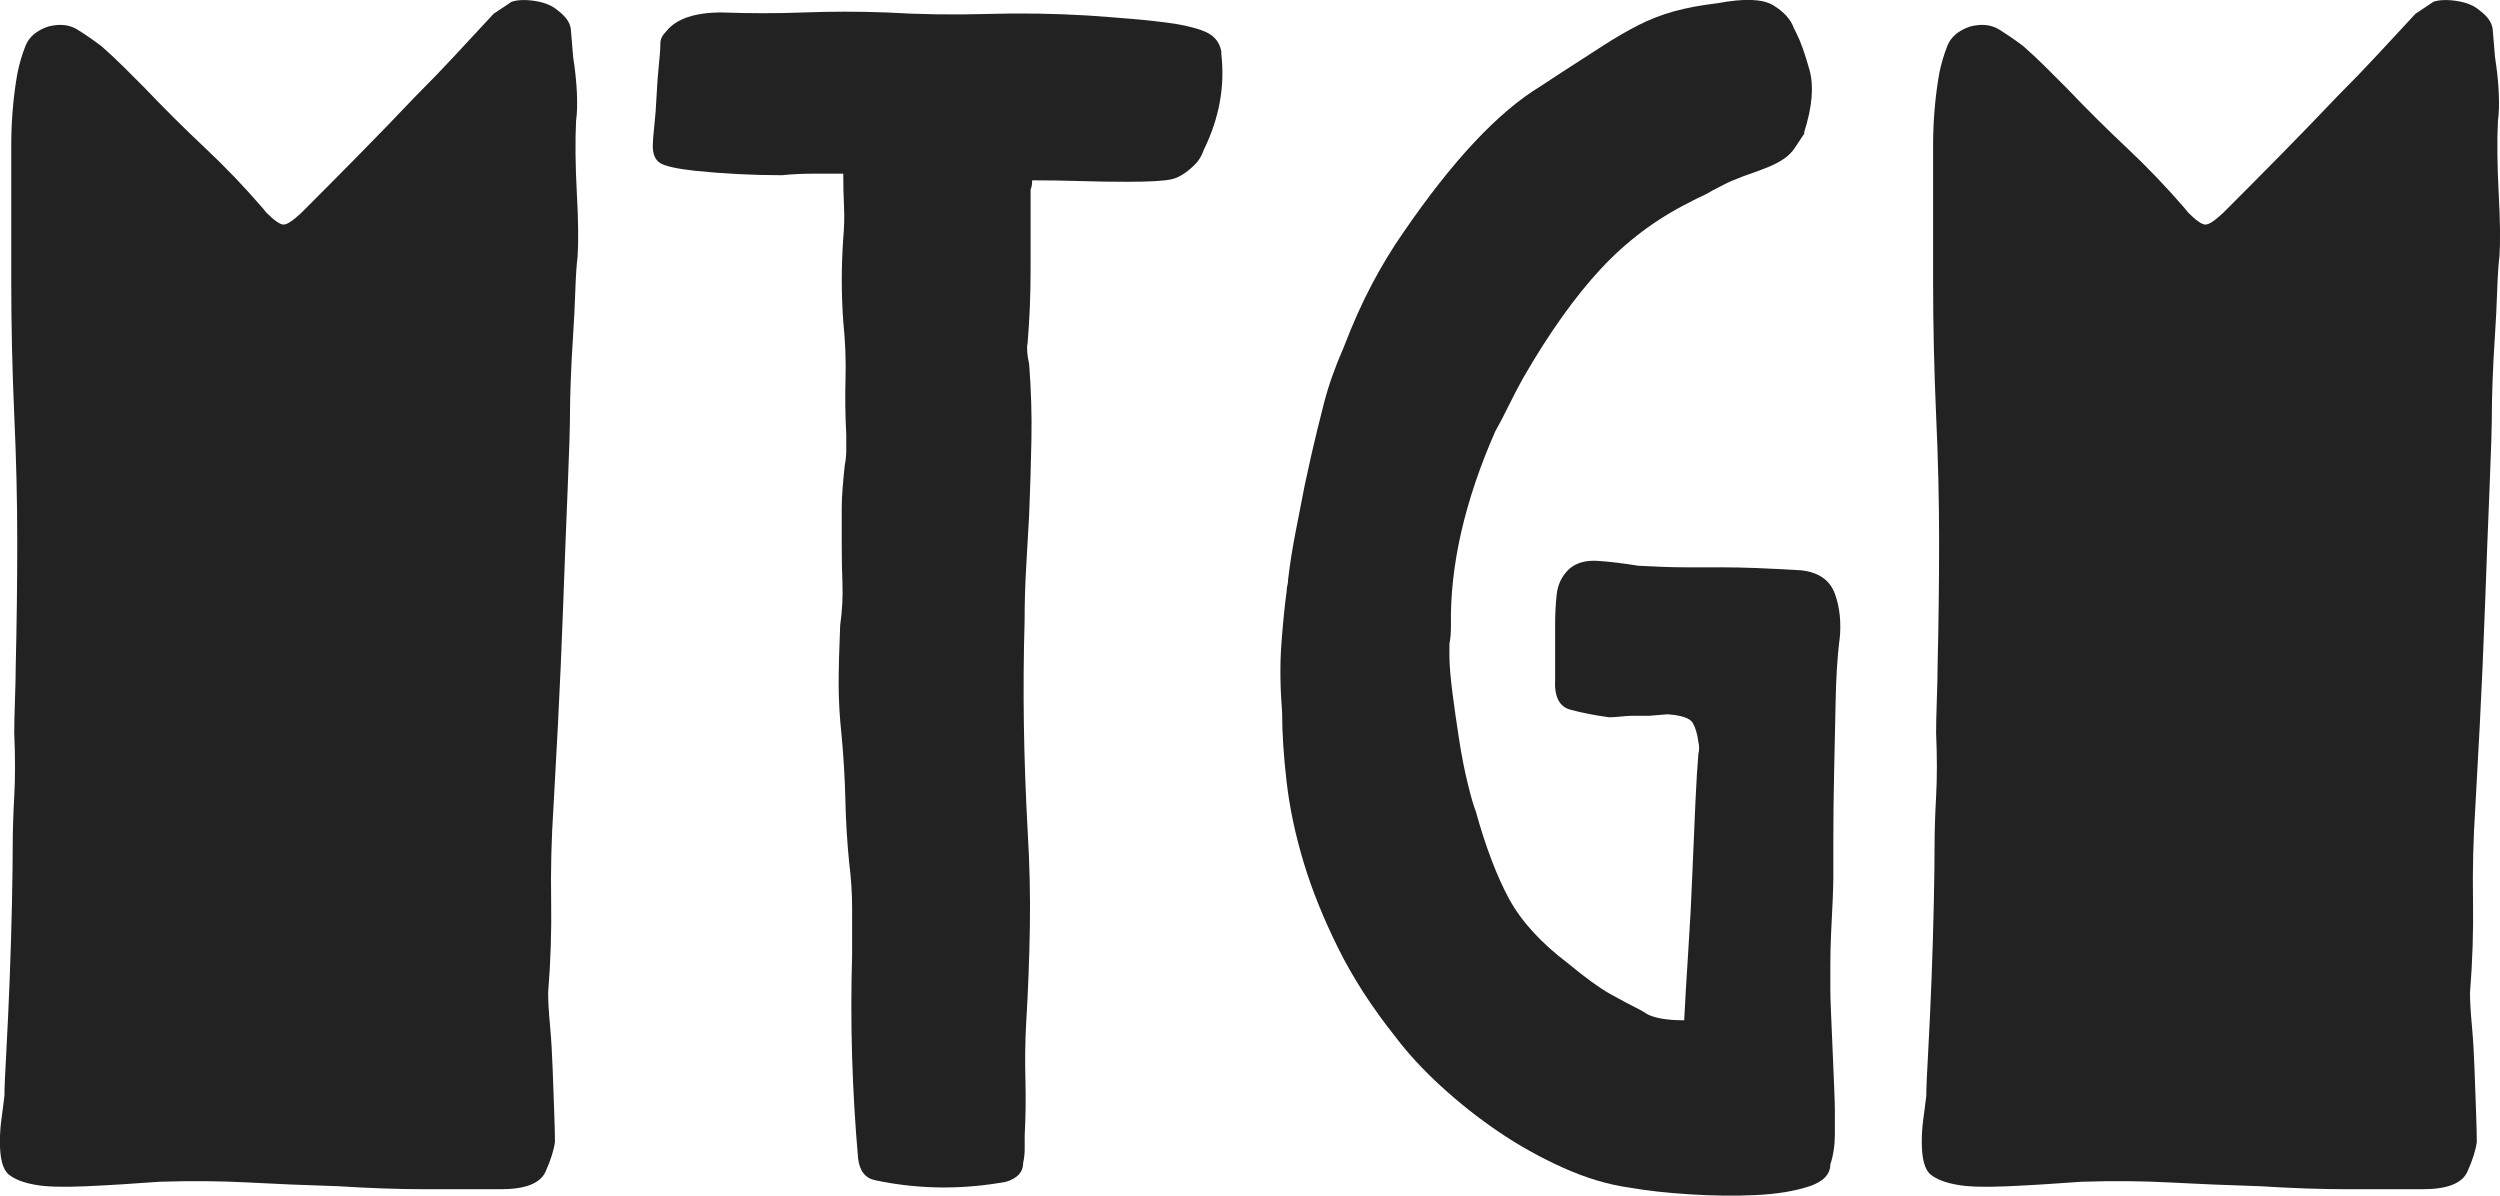
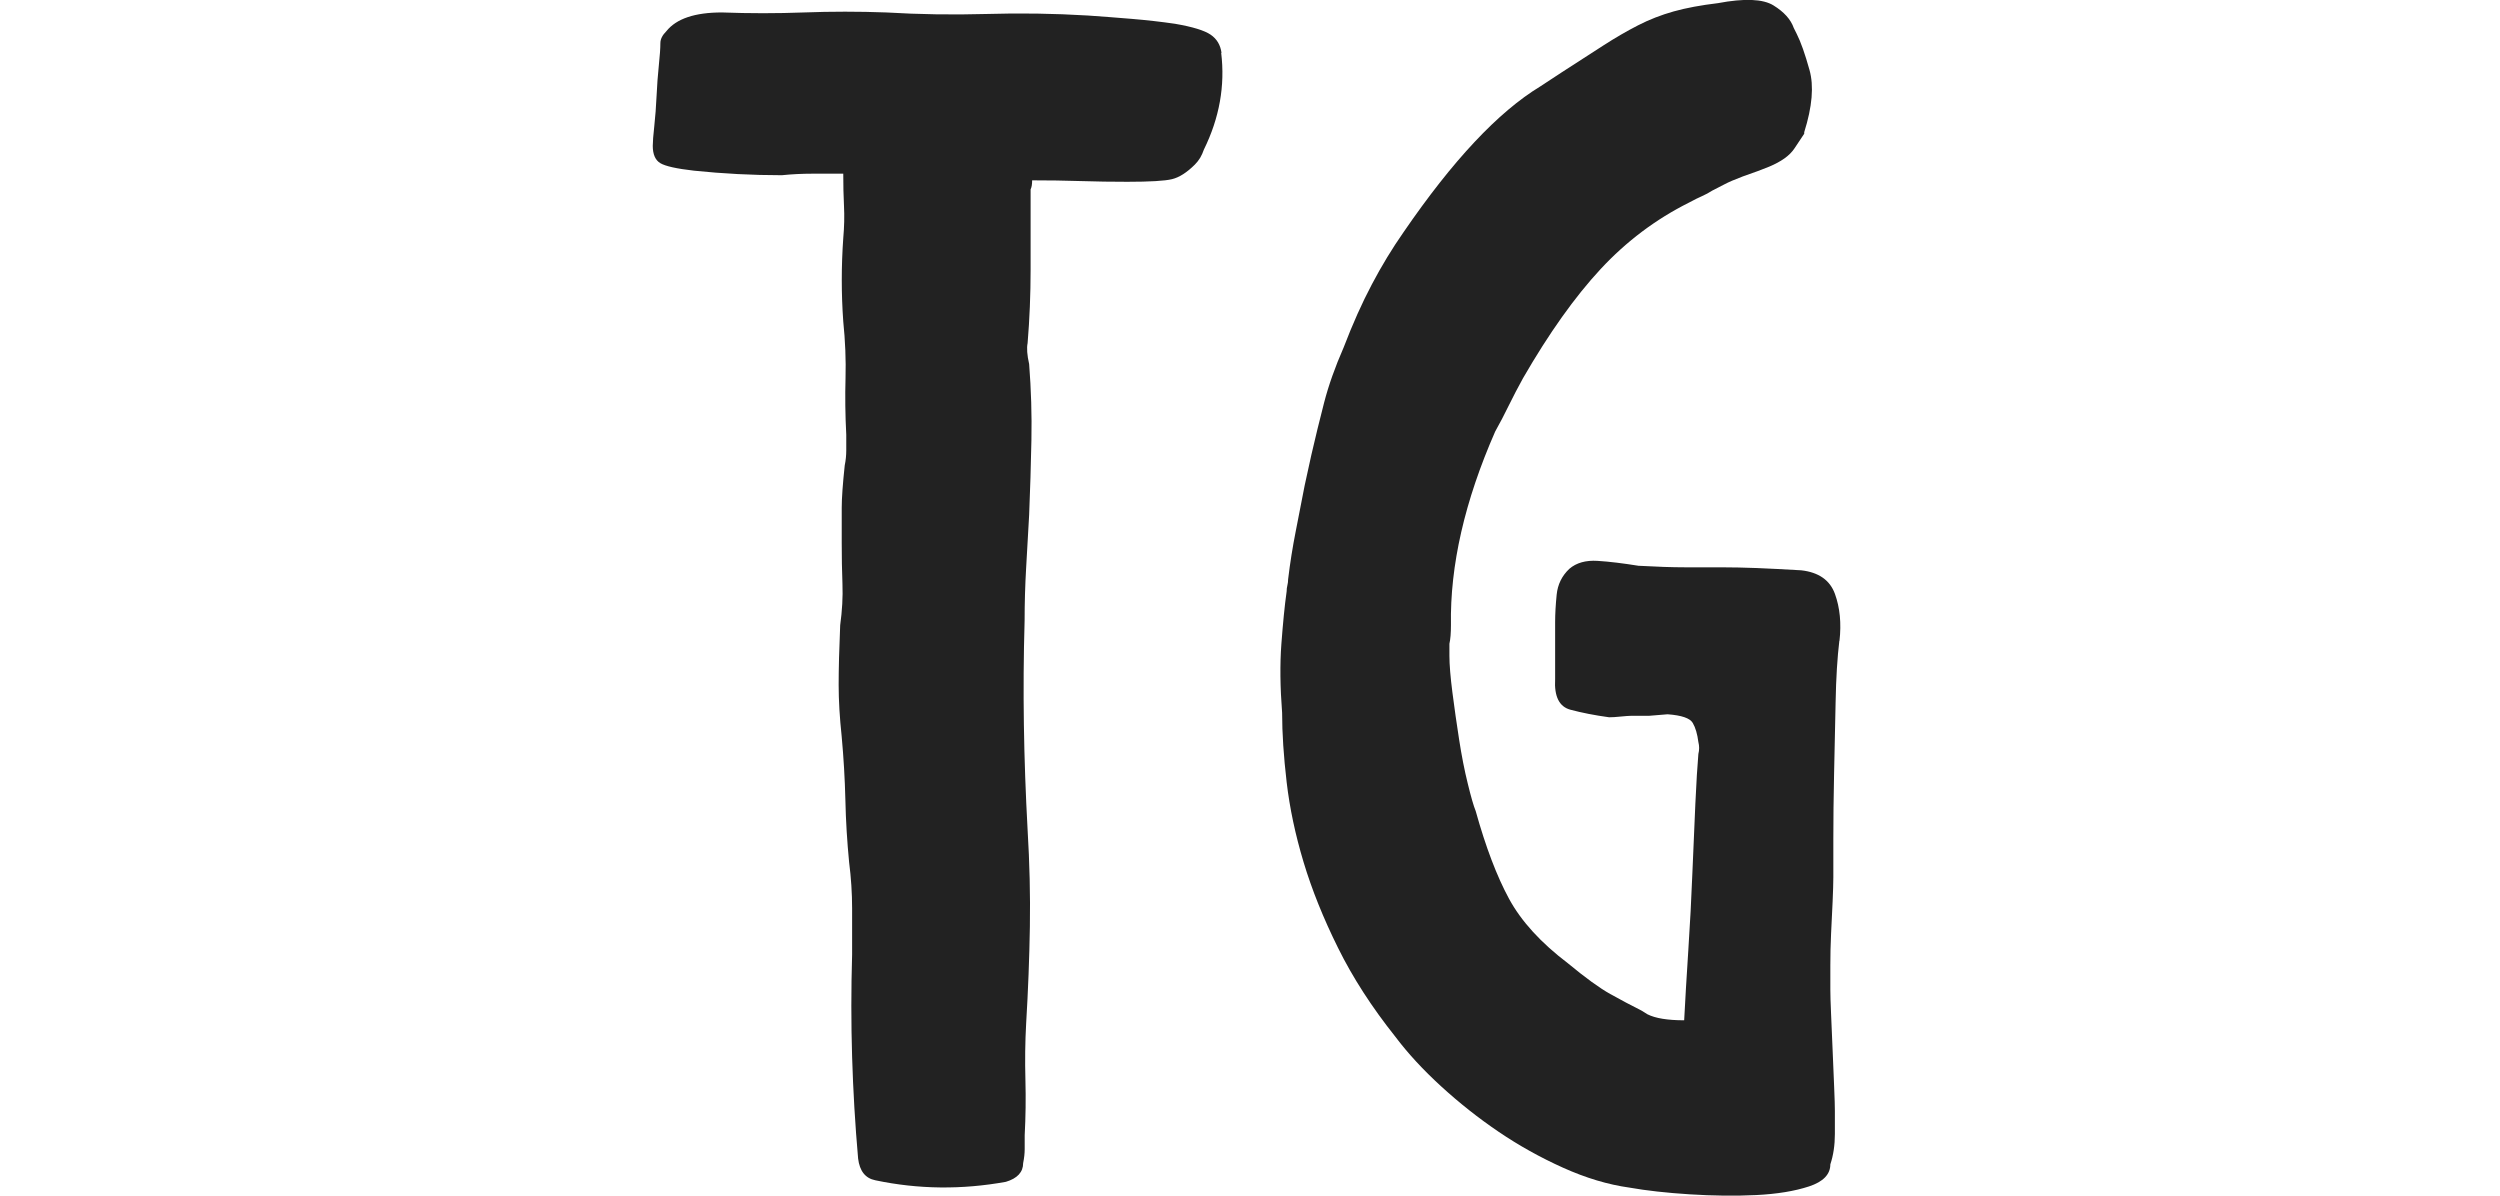
<svg xmlns="http://www.w3.org/2000/svg" id="Layer_2" data-name="Layer 2" viewBox="0 0 341.74 163.46">
  <defs>
    <style>
      .cls-1 {
        fill: #222;
      }

      @media (prefers-color-scheme: dark) {
        .cls-1 {
          fill: #fff;
        }
      }
    </style>
  </defs>
  <g id="Layer_3" data-name="Layer 3">
    <g>
-       <path class="cls-1" d="M78.75,16.44c-.14,2.8-.1,6.12.1,9.95.21,3.83.24,6.73.1,8.72-.14,1.09-.24,2.67-.31,4.72-.07,2.05-.17,4.12-.31,6.2-.14,2.09-.24,4.07-.31,5.95-.07,1.88-.1,3.27-.1,4.15,0,1.98-.1,5.45-.31,10.41-.21,4.96-.41,10.31-.62,16.05s-.45,11.23-.72,16.46c-.27,5.23-.48,9.04-.62,11.43-.27,4.17-.38,8.36-.31,12.56.07,4.2-.07,8.43-.41,12.66,0,1.09.08,2.6.26,4.51.17,1.91.29,3.91.36,6,.07,2.09.14,4.03.21,5.84.07,1.81.1,3.16.1,4.05-.14,1.09-.56,2.44-1.28,4.05-.72,1.61-2.75,2.41-6.1,2.41h-10.51c-3.52,0-7.43-.14-11.74-.41-4.51-.14-8.61-.31-12.3-.51s-7.73-.24-12.1-.1c-3.62.27-7.01.48-10.15.62-3.15.14-5.43.07-6.87-.21-1.57-.27-2.77-.73-3.59-1.38-.82-.65-1.23-2.14-1.23-4.46,0-1.09.07-2.14.21-3.13.14-.99.27-2.07.41-3.23,0-.96.08-2.97.26-6.05.17-3.08.32-6.41.46-10,.14-3.59.24-7.06.31-10.41.07-3.35.1-5.88.1-7.59,0-1.98.07-4.26.21-6.82.14-2.56.14-5.45,0-8.66,0-1.09.03-2.63.1-4.61.07-1.98.1-3.45.1-4.41.14-5.88.21-11.62.21-17.23s-.14-11.35-.41-17.23c-.27-6.15-.41-12.27-.41-18.35v-18.46c0-1.71.07-3.38.21-5.02.14-1.64.34-3.25.62-4.82.27-1.37.65-2.65,1.13-3.85.48-1.2,1.5-2.07,3.08-2.61,1.57-.41,2.9-.27,4,.41,1.09.68,2.19,1.44,3.28,2.26,1.09.96,2.1,1.9,3.02,2.82l2.92,2.92c2.67,2.8,5.4,5.52,8.2,8.15,2.8,2.63,5.47,5.42,8,8.36l.41.51c1.09,1.09,1.88,1.64,2.36,1.64s1.3-.55,2.46-1.64c2.67-2.67,5.28-5.3,7.84-7.9,2.56-2.6,5.11-5.23,7.64-7.9,1.98-1.98,3.81-3.88,5.49-5.69,1.67-1.81,3.44-3.71,5.28-5.69.41-.27.82-.55,1.23-.82.41-.27.82-.55,1.23-.82.82-.27,1.9-.31,3.23-.1s2.37.65,3.13,1.33c1.09.82,1.67,1.69,1.74,2.61.07.92.17,2.17.31,3.74.27,1.71.44,3.33.51,4.87.07,1.54.03,2.79-.1,3.74Z" />
      <path class="cls-1" d="M166.93,7.21c.55,4.51-.24,8.92-2.36,13.23-.14.41-.31.79-.51,1.13-.21.34-.45.65-.72.92-1.09,1.09-2.14,1.76-3.13,2-.99.24-3.02.36-6.1.36-2.12,0-4.26-.03-6.41-.1-2.15-.07-4.36-.1-6.61-.1,0,.55-.07.96-.21,1.23v10.97c0,3.42-.14,6.77-.41,10.05-.14.68-.07,1.64.21,2.87.27,3.49.38,6.96.31,10.41-.07,3.45-.17,6.85-.31,10.2-.14,2.39-.27,4.8-.41,7.23-.14,2.43-.21,4.84-.21,7.23-.14,4.79-.17,9.52-.1,14.2.07,4.68.24,9.48.51,14.41.27,4.51.38,8.92.31,13.23-.07,4.31-.24,8.72-.51,13.23-.14,2.53-.17,5.09-.1,7.69.07,2.6.03,5.13-.1,7.59v1.9c0,.58-.07,1.21-.21,1.9,0,1.23-.79,2.09-2.36,2.56-6.02,1.09-11.96,1.03-17.84-.21-1.37-.27-2.15-1.26-2.36-2.97-.41-4.65-.68-9.28-.82-13.89-.14-4.61-.14-9.28,0-14v-6.31c0-2.08-.14-4.19-.41-6.31-.27-2.8-.45-5.64-.51-8.51-.07-2.87-.24-5.78-.51-8.72-.27-2.53-.41-4.87-.41-7.02s.07-4.87.21-8.15c.27-1.98.38-3.86.31-5.64-.07-1.78-.1-3.66-.1-5.64v-4.77c0-1.33.14-3.26.41-5.79.14-.68.21-1.37.21-2.05v-2.15c-.14-2.67-.17-5.25-.1-7.74.07-2.49-.04-5.08-.31-7.74-.27-3.76-.27-7.55,0-11.38.14-1.57.17-3.04.1-4.41-.07-1.37-.1-2.84-.1-4.41h-4.2c-1.44,0-2.84.07-4.2.21-4.03,0-8.03-.21-12-.62-2.39-.27-3.93-.62-4.61-1.03-.68-.41-1.03-1.2-1.03-2.36,0-.55.07-1.45.21-2.72.14-1.26.24-2.63.31-4.1.07-1.47.17-2.87.31-4.2.14-1.33.21-2.34.21-3.02,0-.55.27-1.09.82-1.64,1.37-1.71,3.9-2.56,7.59-2.56,3.76.14,7.5.14,11.23,0,3.73-.14,7.47-.14,11.23,0,4.51.27,9.07.34,13.69.21,4.61-.14,9.24-.07,13.89.21,1.98.14,3.98.29,6,.46,2.02.17,3.98.39,5.9.67,2.39.41,4.02.91,4.87,1.49.85.58,1.35,1.42,1.49,2.51Z" />
      <path class="cls-1" d="M251.43,87.6c-.27,2.26-.45,5.06-.51,8.41-.07,3.35-.14,6.63-.21,9.84-.07,3.21-.1,6.15-.1,8.82v5.23c0,.82-.04,1.95-.1,3.38-.07,1.44-.14,2.89-.21,4.36-.07,1.47-.1,2.91-.1,4.31v3.33c0,.68.03,1.79.1,3.33.07,1.54.14,3.18.21,4.92.07,1.74.14,3.42.21,5.02.07,1.61.1,2.72.1,3.33v3.13c0,1.54-.21,2.92-.62,4.15,0,1.37-.97,2.38-2.92,3.02s-4.36,1.04-7.23,1.18c-2.87.14-5.9.1-9.07-.1s-5.93-.51-8.25-.92c-2.94-.41-5.96-1.32-9.07-2.72-3.11-1.4-6.05-3.04-8.82-4.92-2.77-1.88-5.38-3.95-7.84-6.2s-4.55-4.51-6.25-6.77c-3.21-4.03-5.83-8.08-7.84-12.15-2.02-4.07-3.59-7.98-4.72-11.74-1.13-3.76-1.9-7.4-2.31-10.92-.41-3.52-.62-6.68-.62-9.48-.27-3.49-.31-6.63-.1-9.43.21-2.8.44-5.19.72-7.18,0-.27.03-.55.1-.82.07-.27.1-.55.1-.82.27-2.26.62-4.43,1.03-6.51.41-2.08.82-4.19,1.23-6.31.14-.68.29-1.38.46-2.1.17-.72.32-1.42.46-2.1.55-2.39,1.13-4.77,1.74-7.13s1.5-4.87,2.67-7.54c1.23-3.21,2.51-6.08,3.85-8.61,1.33-2.53,2.78-4.92,4.36-7.18,6.7-9.77,12.92-16.41,18.66-19.89l2.97-1.95c2.12-1.37,4-2.58,5.64-3.64,1.64-1.06,3.23-1.98,4.77-2.77,1.54-.79,3.16-1.42,4.87-1.9,1.71-.48,3.73-.85,6.05-1.13,3.62-.68,6.15-.58,7.59.31,1.44.89,2.36,1.91,2.77,3.08l.41.82c.55,1.09,1.13,2.73,1.74,4.92.62,2.19.38,5.02-.72,8.51v.21c-.55.82-.99,1.49-1.33,2-.34.51-.8.97-1.38,1.38-.58.41-1.28.79-2.1,1.13-.82.34-2.02.79-3.59,1.33-1.09.41-1.93.77-2.51,1.08-.58.31-1.15.6-1.69.87-.41.27-.86.51-1.33.72-.48.21-1.09.51-1.85.92-4.51,2.26-8.53,5.28-12.05,9.07-3.52,3.79-7.06,8.77-10.61,14.92-.68,1.23-1.33,2.48-1.95,3.74-.62,1.27-1.23,2.44-1.85,3.54-4.17,9.5-6.19,18.32-6.05,26.46,0,1.09-.07,1.95-.21,2.56v1.64c0,1.23.14,2.91.41,5.02.27,2.12.58,4.27.92,6.46.34,2.19.73,4.19,1.18,6,.44,1.81.8,3.06,1.08,3.74,1.37,4.92,2.89,8.92,4.56,12,1.67,3.08,4.36,6.02,8.05,8.82,2.39,1.98,4.32,3.38,5.79,4.2,1.47.82,2.89,1.57,4.26,2.26l.82.51c1.09.55,2.77.82,5.02.82.14-2.67.32-5.83.56-9.48.24-3.66.43-7.19.56-10.61.14-3.42.27-6.6.41-9.54.14-2.94.27-5.19.41-6.77.14-.55.14-1.09,0-1.64-.14-1.09-.39-1.96-.77-2.61-.38-.65-1.52-1.04-3.44-1.18-1.57.14-2.43.21-2.56.21h-2.46c-.27,0-.74.04-1.38.1-.65.07-1.18.1-1.59.1-1.98-.27-3.74-.62-5.28-1.03s-2.24-1.81-2.1-4.2v-7.79c0-1.09.07-2.34.21-3.74.14-1.4.72-2.58,1.74-3.54.96-.82,2.24-1.18,3.85-1.08,1.61.1,3.47.33,5.59.67,2.53.14,4.63.21,6.31.21h4.92c1.61,0,3.25.04,4.92.1,1.67.07,3.71.17,6.1.31,2.39.27,3.93,1.35,4.61,3.23.68,1.88.89,4.02.62,6.41Z" />
-       <path class="cls-1" d="M341.46,16.44c-.14,2.8-.1,6.12.1,9.95.21,3.83.24,6.73.1,8.72-.14,1.09-.24,2.67-.31,4.72-.07,2.05-.17,4.12-.31,6.2-.14,2.09-.24,4.07-.31,5.95-.07,1.88-.1,3.27-.1,4.15,0,1.98-.1,5.45-.31,10.41-.21,4.96-.41,10.31-.62,16.05s-.45,11.23-.72,16.46c-.27,5.23-.48,9.04-.62,11.43-.27,4.17-.38,8.36-.31,12.56.07,4.2-.07,8.43-.41,12.66,0,1.09.08,2.6.26,4.51.17,1.91.29,3.91.36,6,.07,2.09.14,4.03.21,5.84.07,1.81.1,3.16.1,4.05-.14,1.09-.56,2.44-1.28,4.05-.72,1.61-2.75,2.41-6.1,2.41h-10.51c-3.52,0-7.43-.14-11.74-.41-4.51-.14-8.61-.31-12.3-.51s-7.73-.24-12.1-.1c-3.62.27-7.01.48-10.15.62-3.15.14-5.43.07-6.87-.21-1.57-.27-2.77-.73-3.59-1.38-.82-.65-1.23-2.14-1.23-4.46,0-1.09.07-2.14.21-3.13.14-.99.27-2.07.41-3.23,0-.96.08-2.97.26-6.05.17-3.08.32-6.41.46-10,.14-3.59.24-7.06.31-10.41.07-3.35.1-5.88.1-7.59,0-1.98.07-4.26.21-6.82.14-2.56.14-5.45,0-8.66,0-1.09.03-2.63.1-4.61.07-1.98.1-3.45.1-4.41.14-5.88.21-11.62.21-17.23s-.14-11.35-.41-17.23c-.27-6.15-.41-12.27-.41-18.35v-18.46c0-1.71.07-3.38.21-5.02.14-1.64.34-3.25.62-4.82.27-1.37.65-2.65,1.13-3.85.48-1.2,1.5-2.07,3.08-2.61,1.57-.41,2.9-.27,4,.41,1.09.68,2.19,1.44,3.28,2.26,1.09.96,2.1,1.9,3.02,2.82l2.92,2.92c2.67,2.8,5.4,5.52,8.2,8.15,2.8,2.63,5.47,5.42,8,8.36l.41.51c1.09,1.09,1.88,1.64,2.36,1.64s1.3-.55,2.46-1.64c2.67-2.67,5.28-5.3,7.84-7.9,2.56-2.6,5.11-5.23,7.64-7.9,1.98-1.98,3.81-3.88,5.49-5.69,1.67-1.81,3.44-3.71,5.28-5.69.41-.27.82-.55,1.23-.82.41-.27.82-.55,1.23-.82.82-.27,1.9-.31,3.23-.1s2.37.65,3.13,1.33c1.09.82,1.67,1.69,1.74,2.61.07.92.17,2.17.31,3.74.27,1.71.44,3.33.51,4.87.07,1.54.03,2.79-.1,3.74Z" />
    </g>
  </g>
</svg>